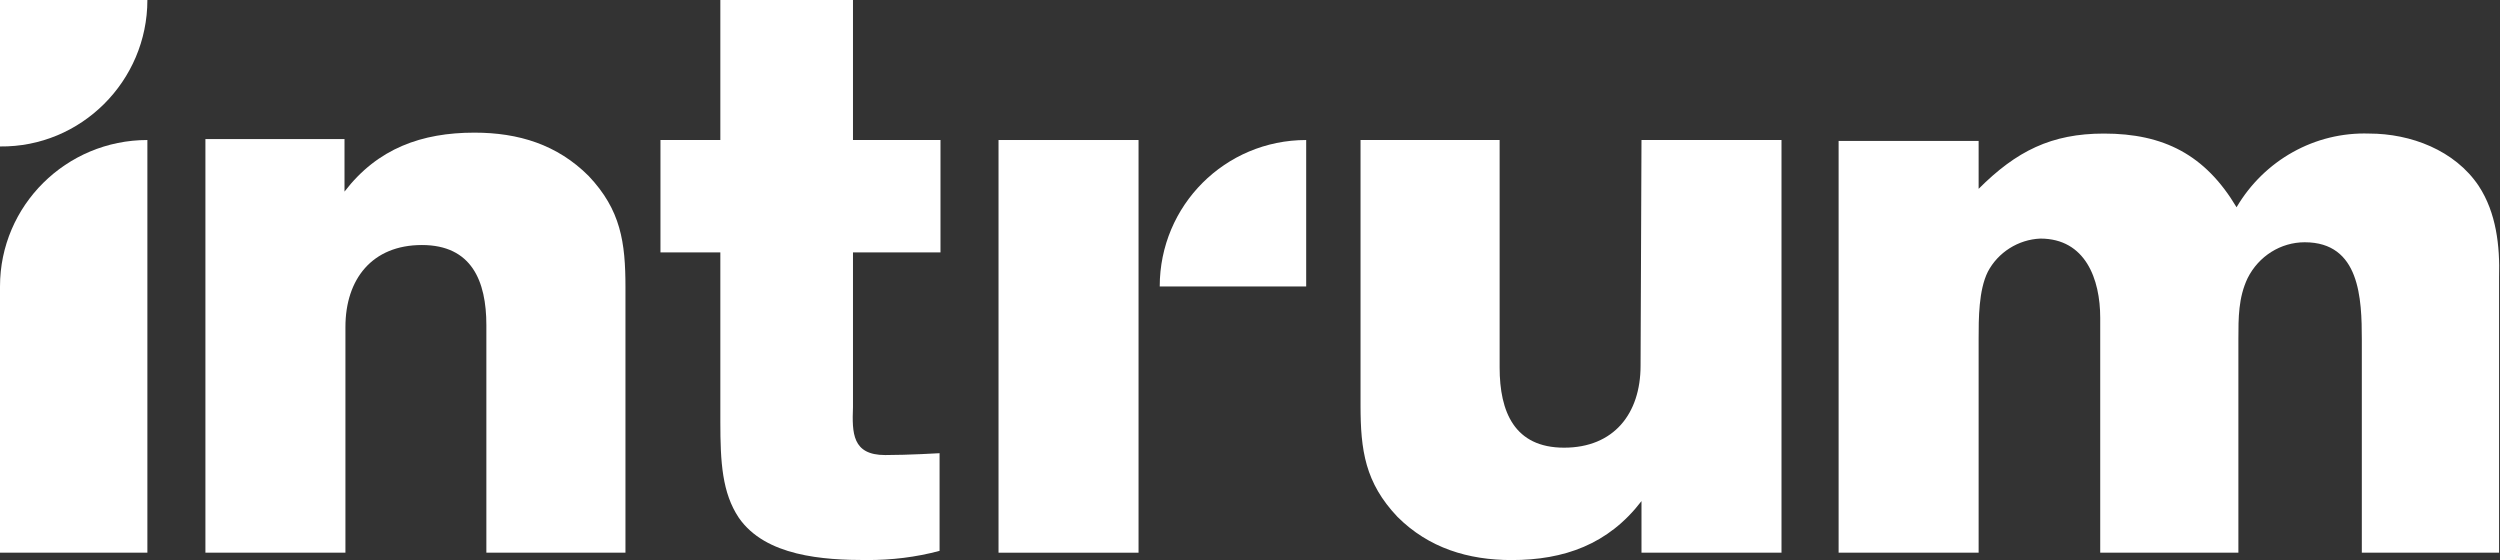
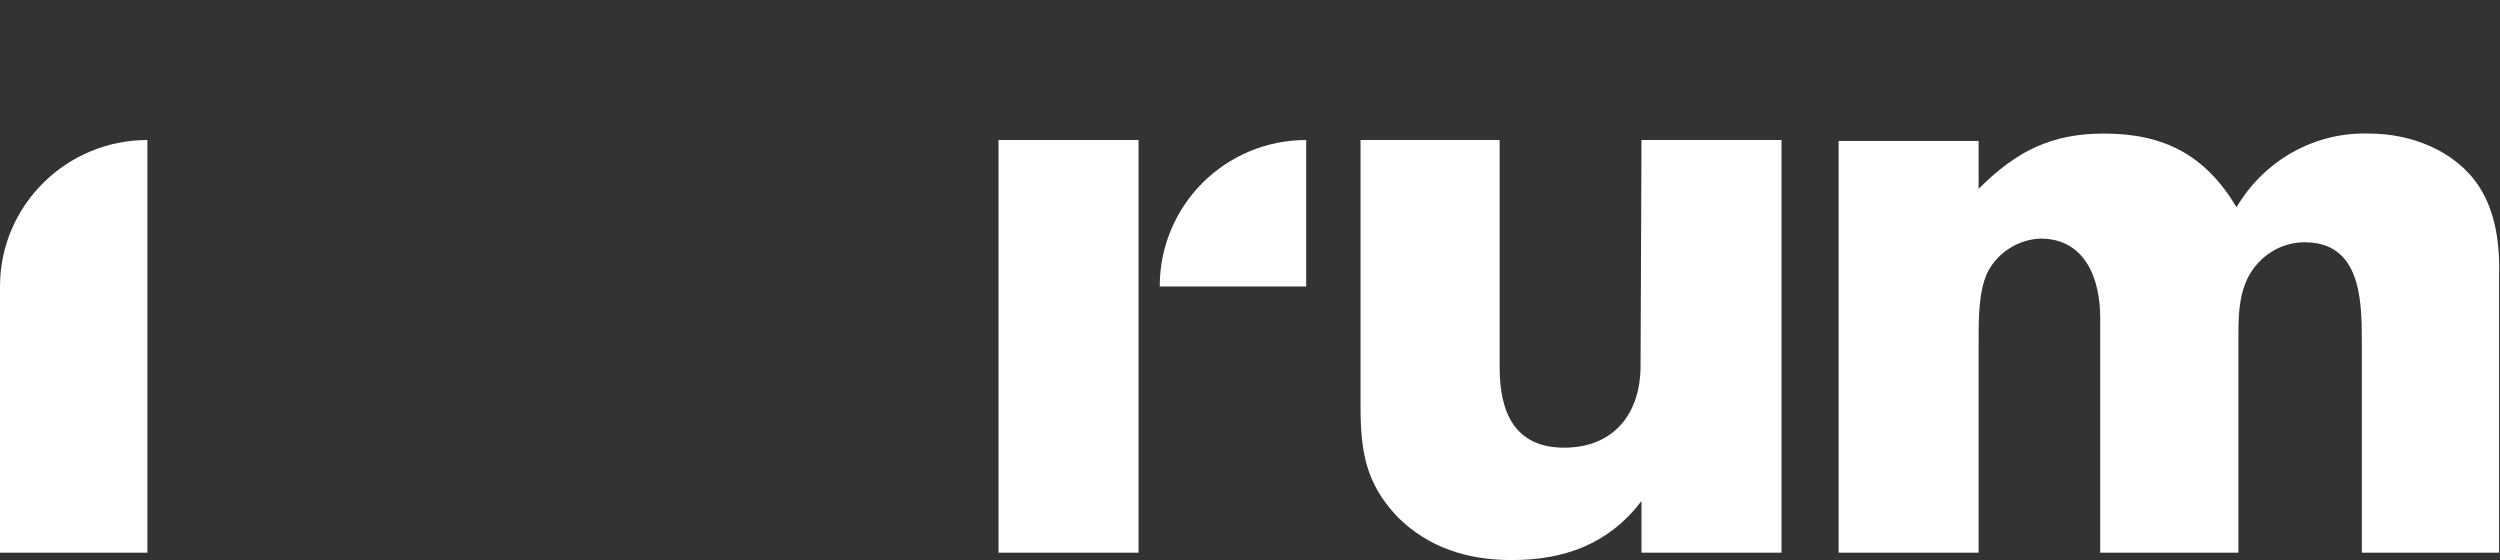
<svg xmlns="http://www.w3.org/2000/svg" enable-background="new 0 0 271.4 60.8" viewBox="0 0 271.4 60.8">
  <rect x="0" y="0" width="271.4" height="60.8" fill="#333333" stroke="none" />
  <g fill="#fff">
-     <path d="m0 15.9c8.8.1 16-7.1 16-15.9h-16z" />
    <path d="m125.9 31.1h15.9v-15.9c-8.8 0-15.9 7.1-15.9 15.9z" />
    <path d="m0 31.1v28.9h16v-44.8c-8.8 0-16 7.1-16 15.9z" />
    <path d="m108.4 15.2h15.2v44.8h-15.2z" />
    <path d="m178.1 39.7c0 5.2-2.9 8.9-8.3 8.9s-7-3.9-7-8.7v-24.7h-15.1v28.8c0 4.9.5 8.4 4 12.1 3.4 3.4 7.7 4.7 12.4 4.7 5.7 0 10.5-1.7 14.1-6.4v5.6h15.2v-44.8h-15.2z" />
-     <path d="m51.5 14.4c-5.7 0-10.5 1.7-14.1 6.4v-5.7h-15.1v44.9h15.2v-24.5c0-5.2 2.9-8.9 8.3-8.9s7 3.9 7 8.7v24.7h15.1v-28.8c0-4.9-.5-8.4-4-12.1-3.4-3.4-7.6-4.7-12.4-4.7z" />
-     <path d="m92.6 0h-14.4v15.2h-6.5v12.2h6.5v18.4c0 4.4.2 7.7 2 10.4 2.9 4.2 9.2 4.6 13.9 4.6 2.7 0 5.3-.3 7.9-1v-10.6s-3.4.2-5.9.2c-3.6 0-3.6-2.4-3.5-5.2v-16.8h9.5v-12.2h-9.5z" />
    <path d="m269.1 20.2c-2.6-3.9-7.4-5.7-11.9-5.7-5.9-.2-11.4 2.9-14.4 8-3.4-5.7-7.9-8-14.4-8-5.7 0-9.5 1.9-13.6 6v-5.2h-15.2v44.7h15.2v-23.2c0-2.2 0-5.3 1-7.3 1.1-2.1 3.3-3.5 5.7-3.6 4.9 0 6.5 4.4 6.5 8.6v25.5h15v-23.2c0-2.3 0-4.5 1-6.6 1.2-2.4 3.6-3.9 6.2-3.9 6 0 6.2 6.1 6.2 10.6v23.1h14.9v-29.9c.1-3.4-.3-7-2.2-9.9z" />
  </g>
</svg>